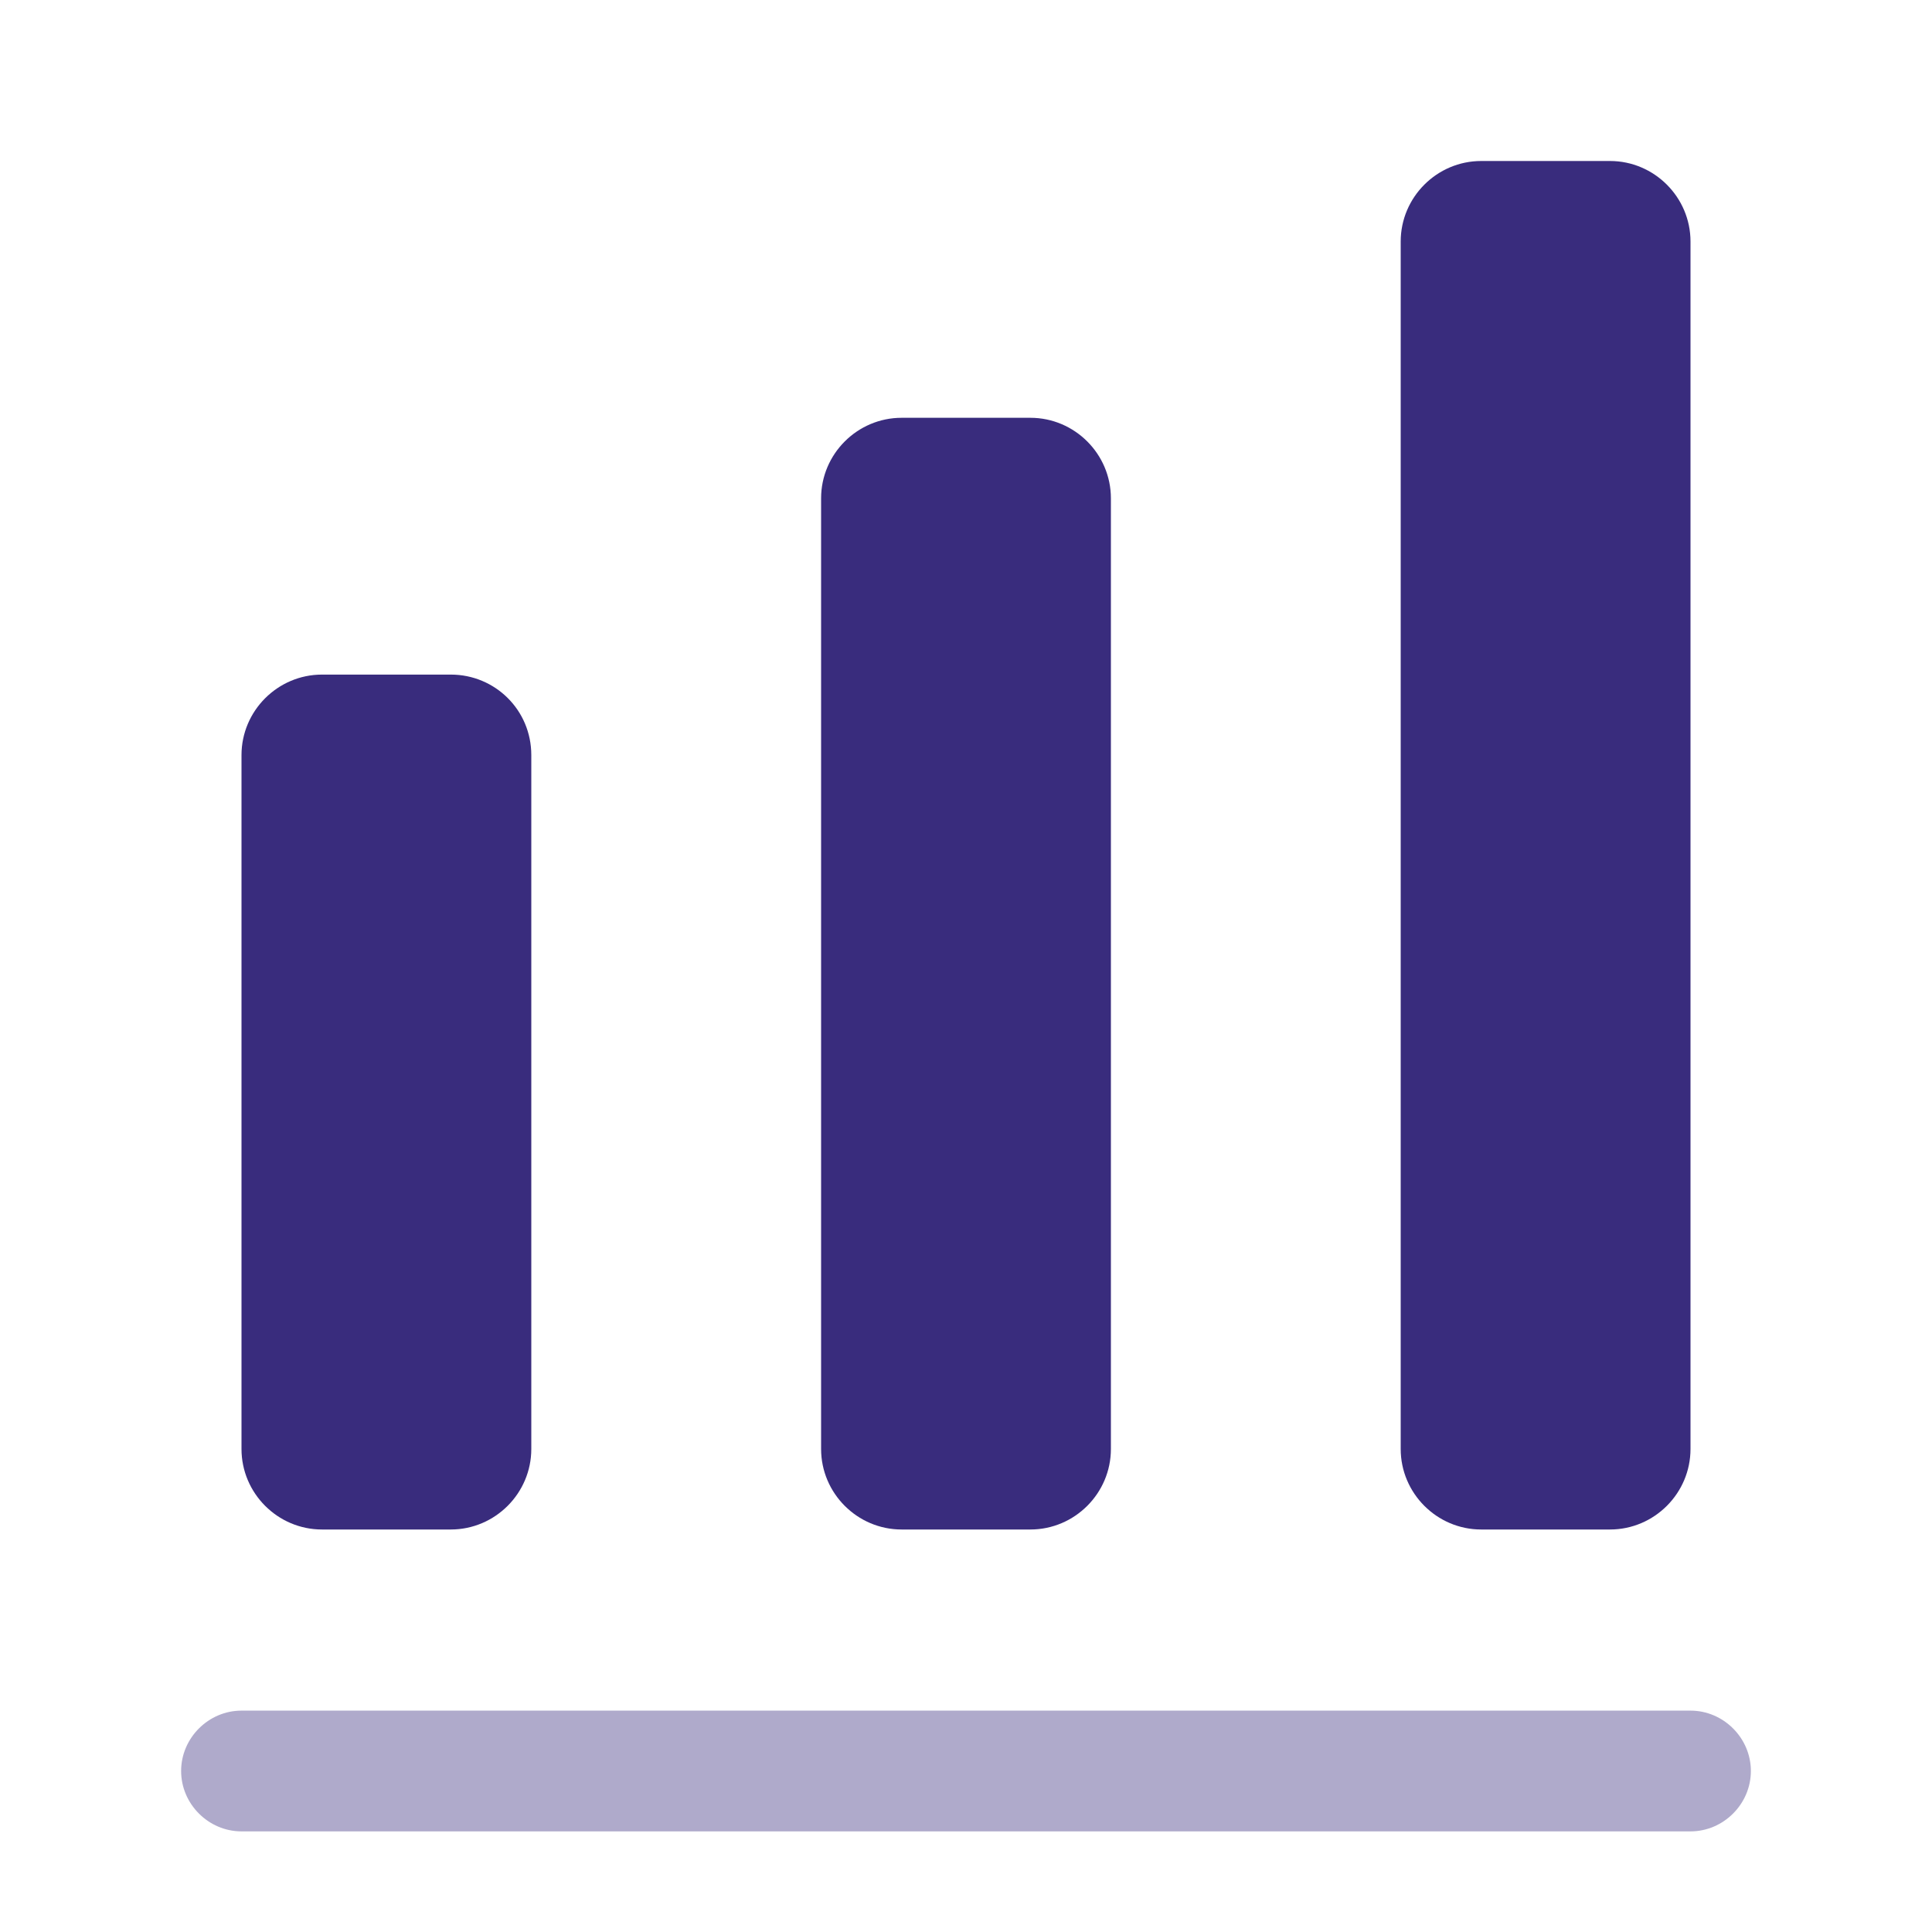
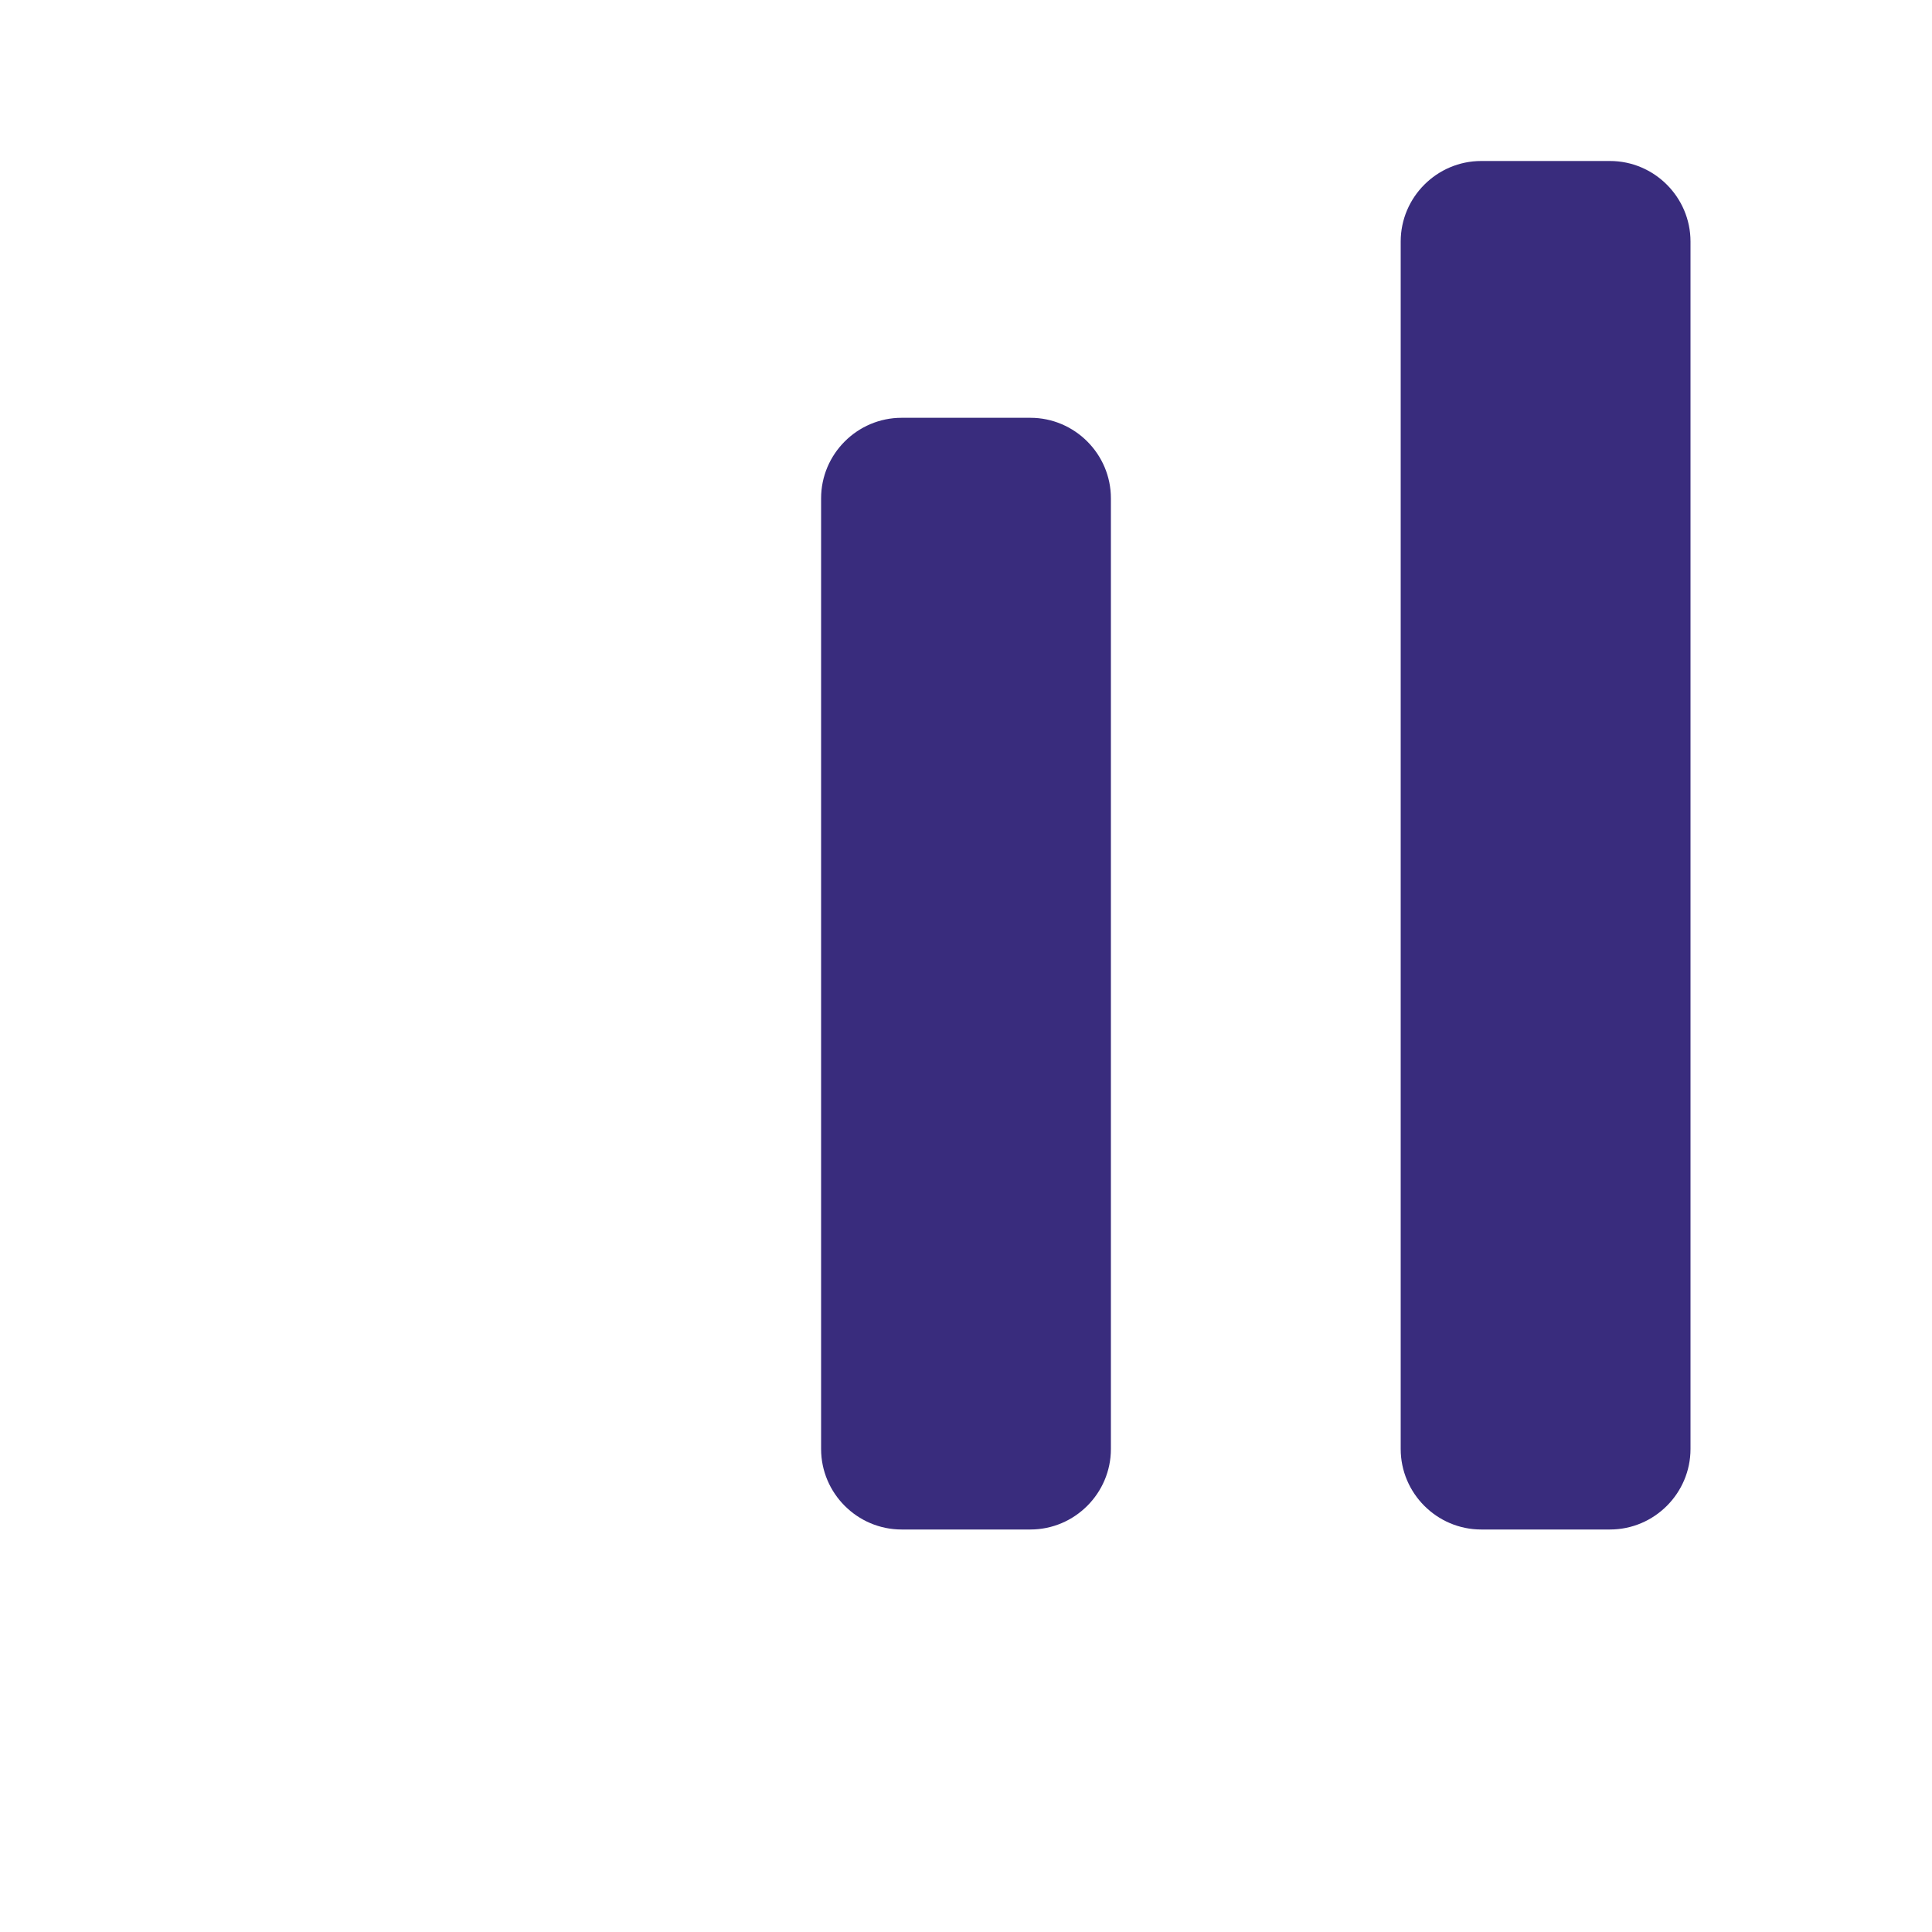
<svg xmlns="http://www.w3.org/2000/svg" width="24" height="24" viewBox="0 0 24 24" fill="none">
-   <path opacity="0.4" d="M21 22.75H3C2.59 22.75 2.25 22.41 2.25 22C2.25 21.59 2.59 21.25 3 21.25H21C21.41 21.25 21.75 21.59 21.75 22C21.75 22.41 21.41 22.75 21 22.75Z" fill="#392C7D" />
-   <path d="M5.6 8.38H4C3.45 8.38 3 8.83 3 9.38V18C3 18.55 3.45 19 4 19H5.6C6.15 19 6.6 18.55 6.6 18V9.38C6.6 8.82 6.15 8.38 5.6 8.38Z" fill="#392C7D" />
  <path d="M12.8 5.19H11.2C10.65 5.19 10.2 5.64 10.2 6.19V18C10.2 18.55 10.65 19 11.2 19H12.8C13.35 19 13.8 18.55 13.8 18V6.19C13.8 5.64 13.35 5.19 12.8 5.19Z" fill="#392C7D" />
  <path d="M20 2H18.4C17.85 2 17.4 2.45 17.4 3V18C17.4 18.55 17.85 19 18.4 19H20C20.55 19 21 18.55 21 18V3C21 2.45 20.55 2 20 2Z" fill="#392C7D" />
</svg>